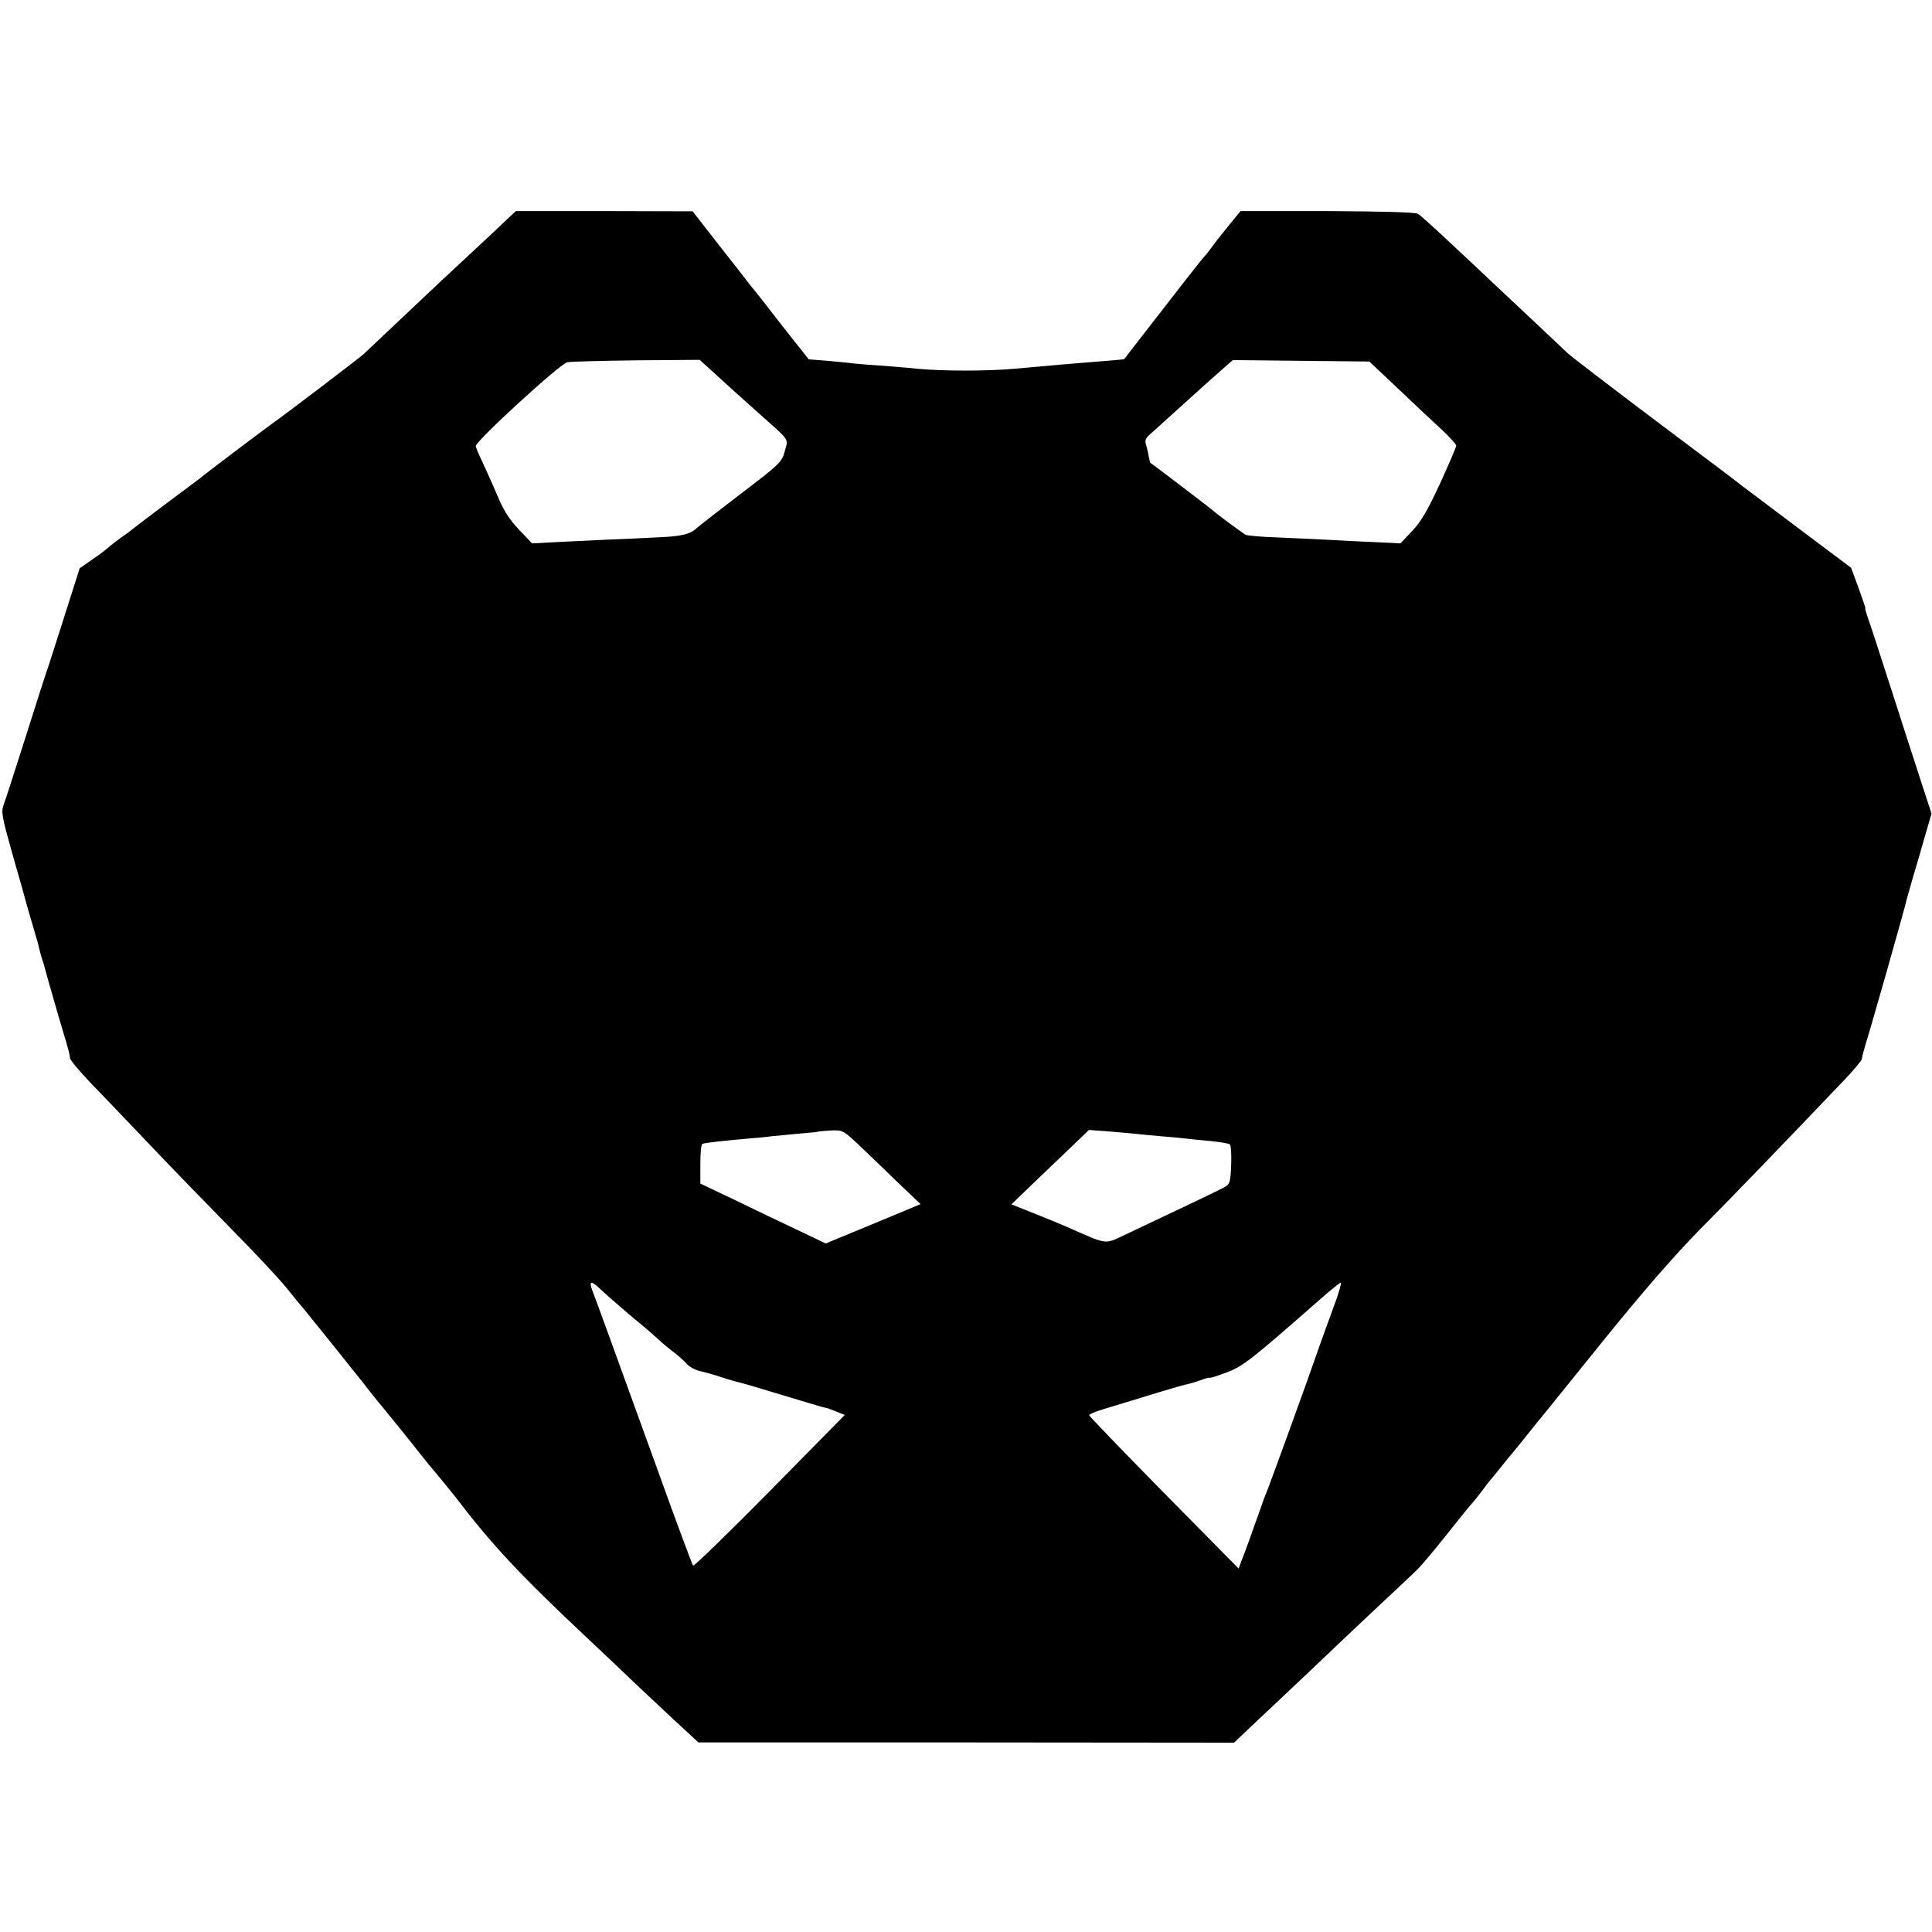
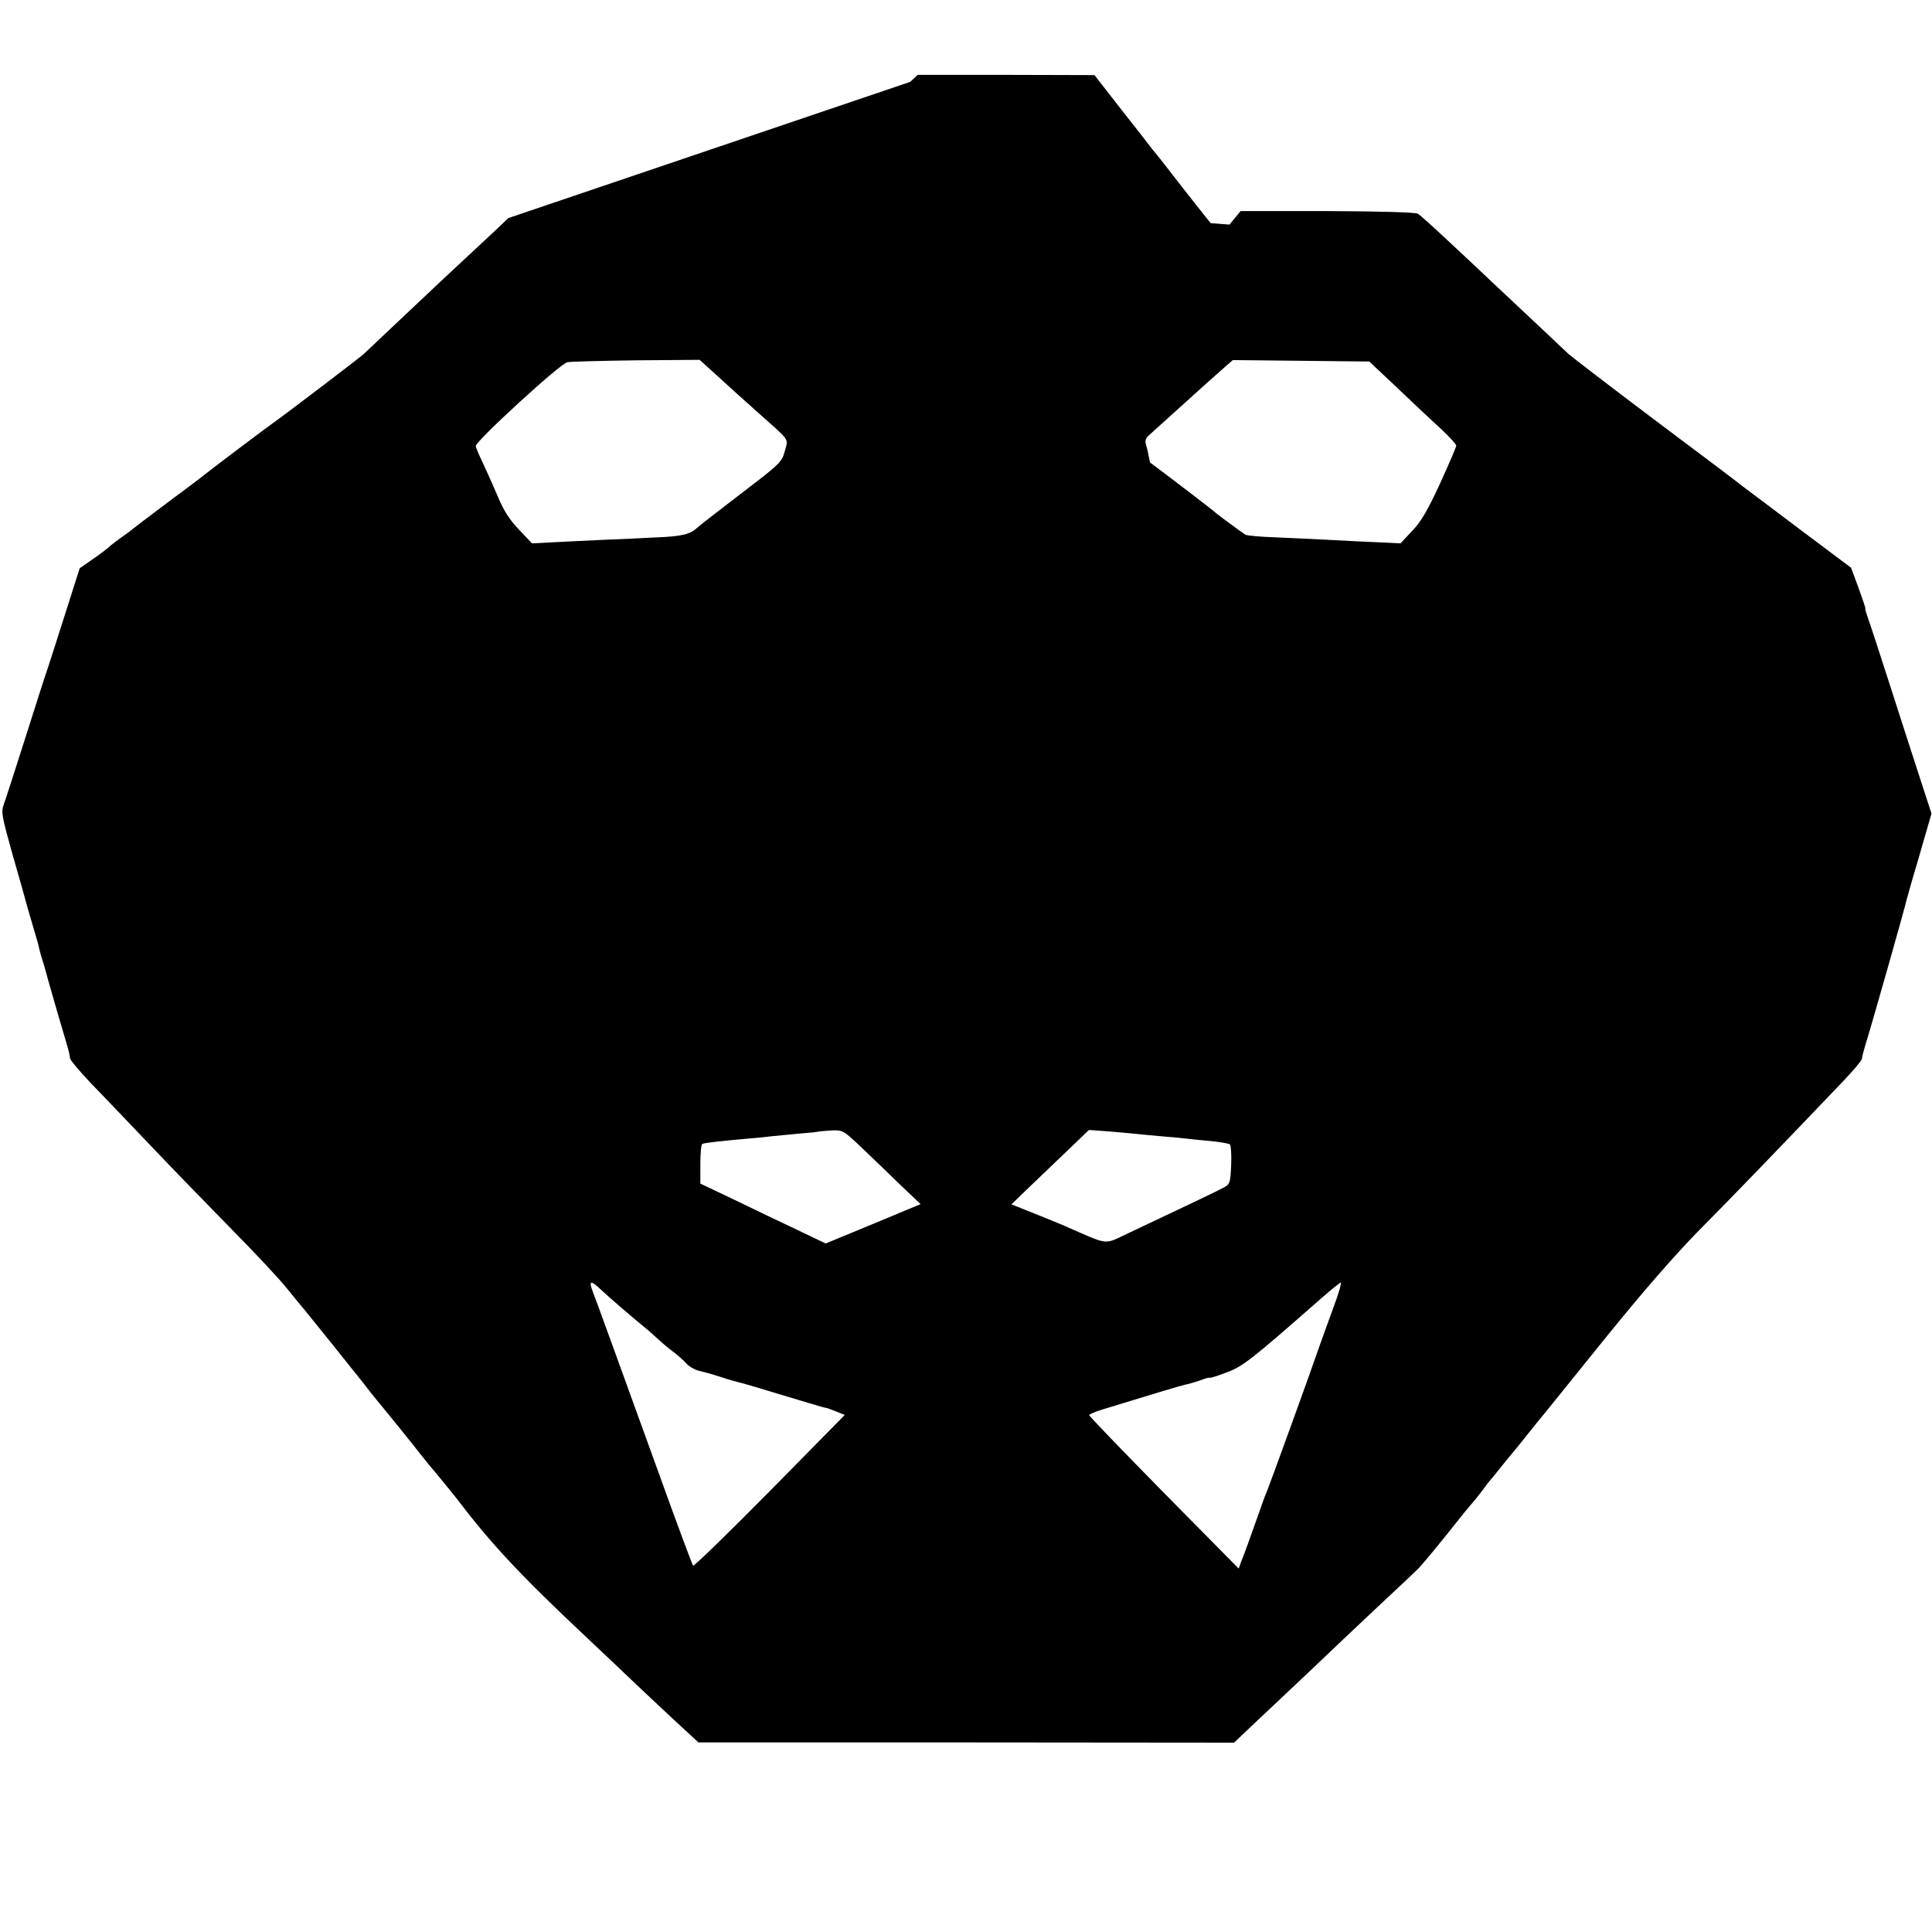
<svg xmlns="http://www.w3.org/2000/svg" version="1.0" width="800pt" height="800pt" viewBox="0 0 800 800" preserveAspectRatio="xMidYMid meet">
  <g transform="translate(0,800) scale(0.1,-0.1)" fill="#000000" stroke="none">
-     <path d="M2105 7097 c-16 -16 -76 -72 -133 -125 -56 -52 -122 -114 -146 -136 -24 -23 -103 -97 -176 -166 -73 -69 -138 -130 -144 -136 -13 -13 -341 -262 -376 -286 -23 -16 -262 -196 -285 -215 -5 -5 -73 -56 -150 -113 -77 -58 -142 -107 -145 -110 -3 -3 -21 -17 -40 -30 -19 -13 -42 -31 -52 -39 -9 -9 -41 -34 -72 -55 l-56 -39 -56 -176 c-31 -97 -64 -201 -74 -231 -11 -30 -53 -163 -95 -295 -42 -132 -82 -256 -89 -275 -12 -32 -9 -48 35 -205 27 -93 53 -186 58 -205 5 -19 17 -60 26 -90 9 -30 17 -59 19 -65 2 -5 6 -23 10 -40 4 -16 10 -37 13 -45 3 -8 7 -22 9 -30 2 -8 10 -37 18 -65 8 -27 24 -84 36 -125 12 -41 28 -96 36 -122 8 -26 14 -53 14 -60 0 -7 39 -53 86 -103 48 -49 159 -166 248 -259 88 -93 239 -248 334 -345 96 -97 199 -207 230 -246 31 -38 64 -79 74 -90 9 -11 60 -74 113 -140 53 -66 101 -127 108 -135 7 -8 28 -35 47 -60 19 -24 45 -56 57 -70 25 -30 125 -154 156 -194 12 -15 27 -33 32 -40 12 -13 97 -117 108 -131 153 -201 269 -325 551 -590 70 -66 155 -146 189 -179 34 -32 108 -102 165 -155 l104 -96 1109 0 1109 -1 62 59 c187 176 328 309 385 364 35 33 113 107 174 164 60 56 122 114 137 129 15 14 70 80 122 145 52 66 101 126 108 133 7 8 25 30 40 50 15 21 29 39 32 42 3 3 24 28 45 55 22 28 42 52 45 55 4 4 50 61 100 124 8 10 27 33 41 50 14 17 127 157 251 311 149 184 280 335 384 441 139 140 324 332 598 619 42 44 76 85 76 91 0 7 7 34 15 60 20 62 165 572 170 599 3 11 14 49 24 85 11 36 33 111 49 168 l30 103 -43 132 c-24 73 -80 247 -125 387 -45 140 -88 272 -96 293 -7 20 -12 37 -10 37 2 0 -11 38 -28 85 l-31 84 -220 165 c-121 91 -224 169 -230 173 -5 5 -165 126 -355 268 -190 143 -354 269 -366 280 -19 18 -218 206 -320 301 -23 22 -96 91 -164 154 -67 63 -130 120 -139 125 -10 6 -154 10 -375 11 l-359 0 -46 -56 c-25 -31 -55 -68 -66 -84 -11 -15 -30 -40 -43 -54 -12 -15 -26 -31 -30 -37 -4 -5 -73 -93 -152 -195 -79 -102 -144 -186 -145 -187 0 -1 -32 -4 -70 -7 -39 -3 -99 -8 -135 -11 -36 -3 -87 -7 -115 -10 -27 -2 -88 -8 -135 -12 -113 -10 -295 -10 -400 0 -47 5 -114 10 -150 13 -36 2 -83 6 -105 8 -22 3 -75 8 -118 12 l-78 6 -62 78 c-34 43 -78 99 -97 124 -19 25 -45 58 -58 74 -12 15 -26 32 -30 37 -4 6 -58 75 -121 155 l-113 145 -366 1 -366 0 -31 -29z m855 -644 c72 -66 82 -75 175 -158 140 -125 129 -108 115 -162 -12 -46 -19 -53 -183 -178 -93 -71 -175 -135 -181 -141 -27 -26 -63 -35 -163 -39 -60 -3 -157 -8 -218 -10 -60 -3 -153 -7 -206 -10 l-96 -5 -55 58 c-39 41 -63 79 -87 137 -19 44 -47 107 -62 139 -16 33 -29 64 -29 69 0 21 349 341 379 347 14 3 143 6 287 8 l261 2 63 -57z m2831 -64 c66 -63 147 -139 180 -169 32 -30 59 -60 59 -65 0 -6 -30 -76 -67 -157 -52 -112 -79 -159 -116 -197 l-48 -51 -102 5 c-56 2 -147 7 -202 10 -55 3 -151 7 -213 10 -62 2 -118 7 -125 11 -16 10 -121 87 -127 94 -4 5 -261 201 -267 204 -1 1 -4 14 -7 29 -2 15 -8 36 -11 48 -5 13 0 26 13 37 17 16 108 97 236 213 28 25 65 58 81 72 l30 26 282 -3 283 -3 121 -114z m-2218 -3146 c45 -43 117 -112 160 -154 l79 -75 -197 -82 -196 -81 -117 56 c-64 30 -181 86 -259 124 l-143 68 0 80 c0 44 3 82 8 84 7 5 85 13 197 23 28 2 68 6 90 9 22 2 74 7 115 11 41 3 76 7 77 8 2 1 26 3 53 5 51 2 51 2 133 -76z m1130 62 c15 -2 62 -6 105 -10 42 -3 91 -8 107 -10 17 -2 62 -7 100 -10 39 -4 74 -10 78 -14 4 -4 7 -43 5 -85 -3 -71 -5 -79 -28 -92 -23 -13 -183 -89 -397 -190 -106 -49 -75 -53 -265 30 -18 8 -75 31 -127 52 l-93 37 83 80 c46 44 119 114 161 154 l77 74 83 -6 c46 -4 95 -8 111 -10z m-2217 -643 c30 -29 142 -125 183 -158 13 -10 38 -33 56 -49 18 -17 48 -42 66 -55 18 -14 42 -35 52 -47 11 -12 34 -25 51 -29 17 -4 58 -15 91 -26 33 -11 69 -21 79 -23 17 -4 57 -16 286 -85 36 -11 68 -20 72 -20 3 0 21 -7 41 -15 l35 -14 -311 -316 c-171 -173 -314 -312 -317 -308 -4 5 -69 179 -144 388 -183 505 -254 702 -272 748 -17 44 -8 47 32 9z m3038 -69 c-20 -54 -46 -127 -59 -163 -46 -134 -207 -576 -215 -595 -5 -11 -19 -47 -30 -80 -44 -124 -68 -191 -80 -220 l-11 -30 -310 314 c-170 173 -309 317 -309 321 0 4 24 14 53 23 188 58 325 99 343 103 12 2 40 10 63 18 22 9 41 13 41 11 0 -2 30 7 66 21 69 25 98 47 394 307 41 36 78 66 82 66 4 1 -8 -43 -28 -96z" />
+     <path d="M2105 7097 c-16 -16 -76 -72 -133 -125 -56 -52 -122 -114 -146 -136 -24 -23 -103 -97 -176 -166 -73 -69 -138 -130 -144 -136 -13 -13 -341 -262 -376 -286 -23 -16 -262 -196 -285 -215 -5 -5 -73 -56 -150 -113 -77 -58 -142 -107 -145 -110 -3 -3 -21 -17 -40 -30 -19 -13 -42 -31 -52 -39 -9 -9 -41 -34 -72 -55 l-56 -39 -56 -176 c-31 -97 -64 -201 -74 -231 -11 -30 -53 -163 -95 -295 -42 -132 -82 -256 -89 -275 -12 -32 -9 -48 35 -205 27 -93 53 -186 58 -205 5 -19 17 -60 26 -90 9 -30 17 -59 19 -65 2 -5 6 -23 10 -40 4 -16 10 -37 13 -45 3 -8 7 -22 9 -30 2 -8 10 -37 18 -65 8 -27 24 -84 36 -125 12 -41 28 -96 36 -122 8 -26 14 -53 14 -60 0 -7 39 -53 86 -103 48 -49 159 -166 248 -259 88 -93 239 -248 334 -345 96 -97 199 -207 230 -246 31 -38 64 -79 74 -90 9 -11 60 -74 113 -140 53 -66 101 -127 108 -135 7 -8 28 -35 47 -60 19 -24 45 -56 57 -70 25 -30 125 -154 156 -194 12 -15 27 -33 32 -40 12 -13 97 -117 108 -131 153 -201 269 -325 551 -590 70 -66 155 -146 189 -179 34 -32 108 -102 165 -155 l104 -96 1109 0 1109 -1 62 59 c187 176 328 309 385 364 35 33 113 107 174 164 60 56 122 114 137 129 15 14 70 80 122 145 52 66 101 126 108 133 7 8 25 30 40 50 15 21 29 39 32 42 3 3 24 28 45 55 22 28 42 52 45 55 4 4 50 61 100 124 8 10 27 33 41 50 14 17 127 157 251 311 149 184 280 335 384 441 139 140 324 332 598 619 42 44 76 85 76 91 0 7 7 34 15 60 20 62 165 572 170 599 3 11 14 49 24 85 11 36 33 111 49 168 l30 103 -43 132 c-24 73 -80 247 -125 387 -45 140 -88 272 -96 293 -7 20 -12 37 -10 37 2 0 -11 38 -28 85 l-31 84 -220 165 c-121 91 -224 169 -230 173 -5 5 -165 126 -355 268 -190 143 -354 269 -366 280 -19 18 -218 206 -320 301 -23 22 -96 91 -164 154 -67 63 -130 120 -139 125 -10 6 -154 10 -375 11 l-359 0 -46 -56 l-78 6 -62 78 c-34 43 -78 99 -97 124 -19 25 -45 58 -58 74 -12 15 -26 32 -30 37 -4 6 -58 75 -121 155 l-113 145 -366 1 -366 0 -31 -29z m855 -644 c72 -66 82 -75 175 -158 140 -125 129 -108 115 -162 -12 -46 -19 -53 -183 -178 -93 -71 -175 -135 -181 -141 -27 -26 -63 -35 -163 -39 -60 -3 -157 -8 -218 -10 -60 -3 -153 -7 -206 -10 l-96 -5 -55 58 c-39 41 -63 79 -87 137 -19 44 -47 107 -62 139 -16 33 -29 64 -29 69 0 21 349 341 379 347 14 3 143 6 287 8 l261 2 63 -57z m2831 -64 c66 -63 147 -139 180 -169 32 -30 59 -60 59 -65 0 -6 -30 -76 -67 -157 -52 -112 -79 -159 -116 -197 l-48 -51 -102 5 c-56 2 -147 7 -202 10 -55 3 -151 7 -213 10 -62 2 -118 7 -125 11 -16 10 -121 87 -127 94 -4 5 -261 201 -267 204 -1 1 -4 14 -7 29 -2 15 -8 36 -11 48 -5 13 0 26 13 37 17 16 108 97 236 213 28 25 65 58 81 72 l30 26 282 -3 283 -3 121 -114z m-2218 -3146 c45 -43 117 -112 160 -154 l79 -75 -197 -82 -196 -81 -117 56 c-64 30 -181 86 -259 124 l-143 68 0 80 c0 44 3 82 8 84 7 5 85 13 197 23 28 2 68 6 90 9 22 2 74 7 115 11 41 3 76 7 77 8 2 1 26 3 53 5 51 2 51 2 133 -76z m1130 62 c15 -2 62 -6 105 -10 42 -3 91 -8 107 -10 17 -2 62 -7 100 -10 39 -4 74 -10 78 -14 4 -4 7 -43 5 -85 -3 -71 -5 -79 -28 -92 -23 -13 -183 -89 -397 -190 -106 -49 -75 -53 -265 30 -18 8 -75 31 -127 52 l-93 37 83 80 c46 44 119 114 161 154 l77 74 83 -6 c46 -4 95 -8 111 -10z m-2217 -643 c30 -29 142 -125 183 -158 13 -10 38 -33 56 -49 18 -17 48 -42 66 -55 18 -14 42 -35 52 -47 11 -12 34 -25 51 -29 17 -4 58 -15 91 -26 33 -11 69 -21 79 -23 17 -4 57 -16 286 -85 36 -11 68 -20 72 -20 3 0 21 -7 41 -15 l35 -14 -311 -316 c-171 -173 -314 -312 -317 -308 -4 5 -69 179 -144 388 -183 505 -254 702 -272 748 -17 44 -8 47 32 9z m3038 -69 c-20 -54 -46 -127 -59 -163 -46 -134 -207 -576 -215 -595 -5 -11 -19 -47 -30 -80 -44 -124 -68 -191 -80 -220 l-11 -30 -310 314 c-170 173 -309 317 -309 321 0 4 24 14 53 23 188 58 325 99 343 103 12 2 40 10 63 18 22 9 41 13 41 11 0 -2 30 7 66 21 69 25 98 47 394 307 41 36 78 66 82 66 4 1 -8 -43 -28 -96z" />
  </g>
</svg>